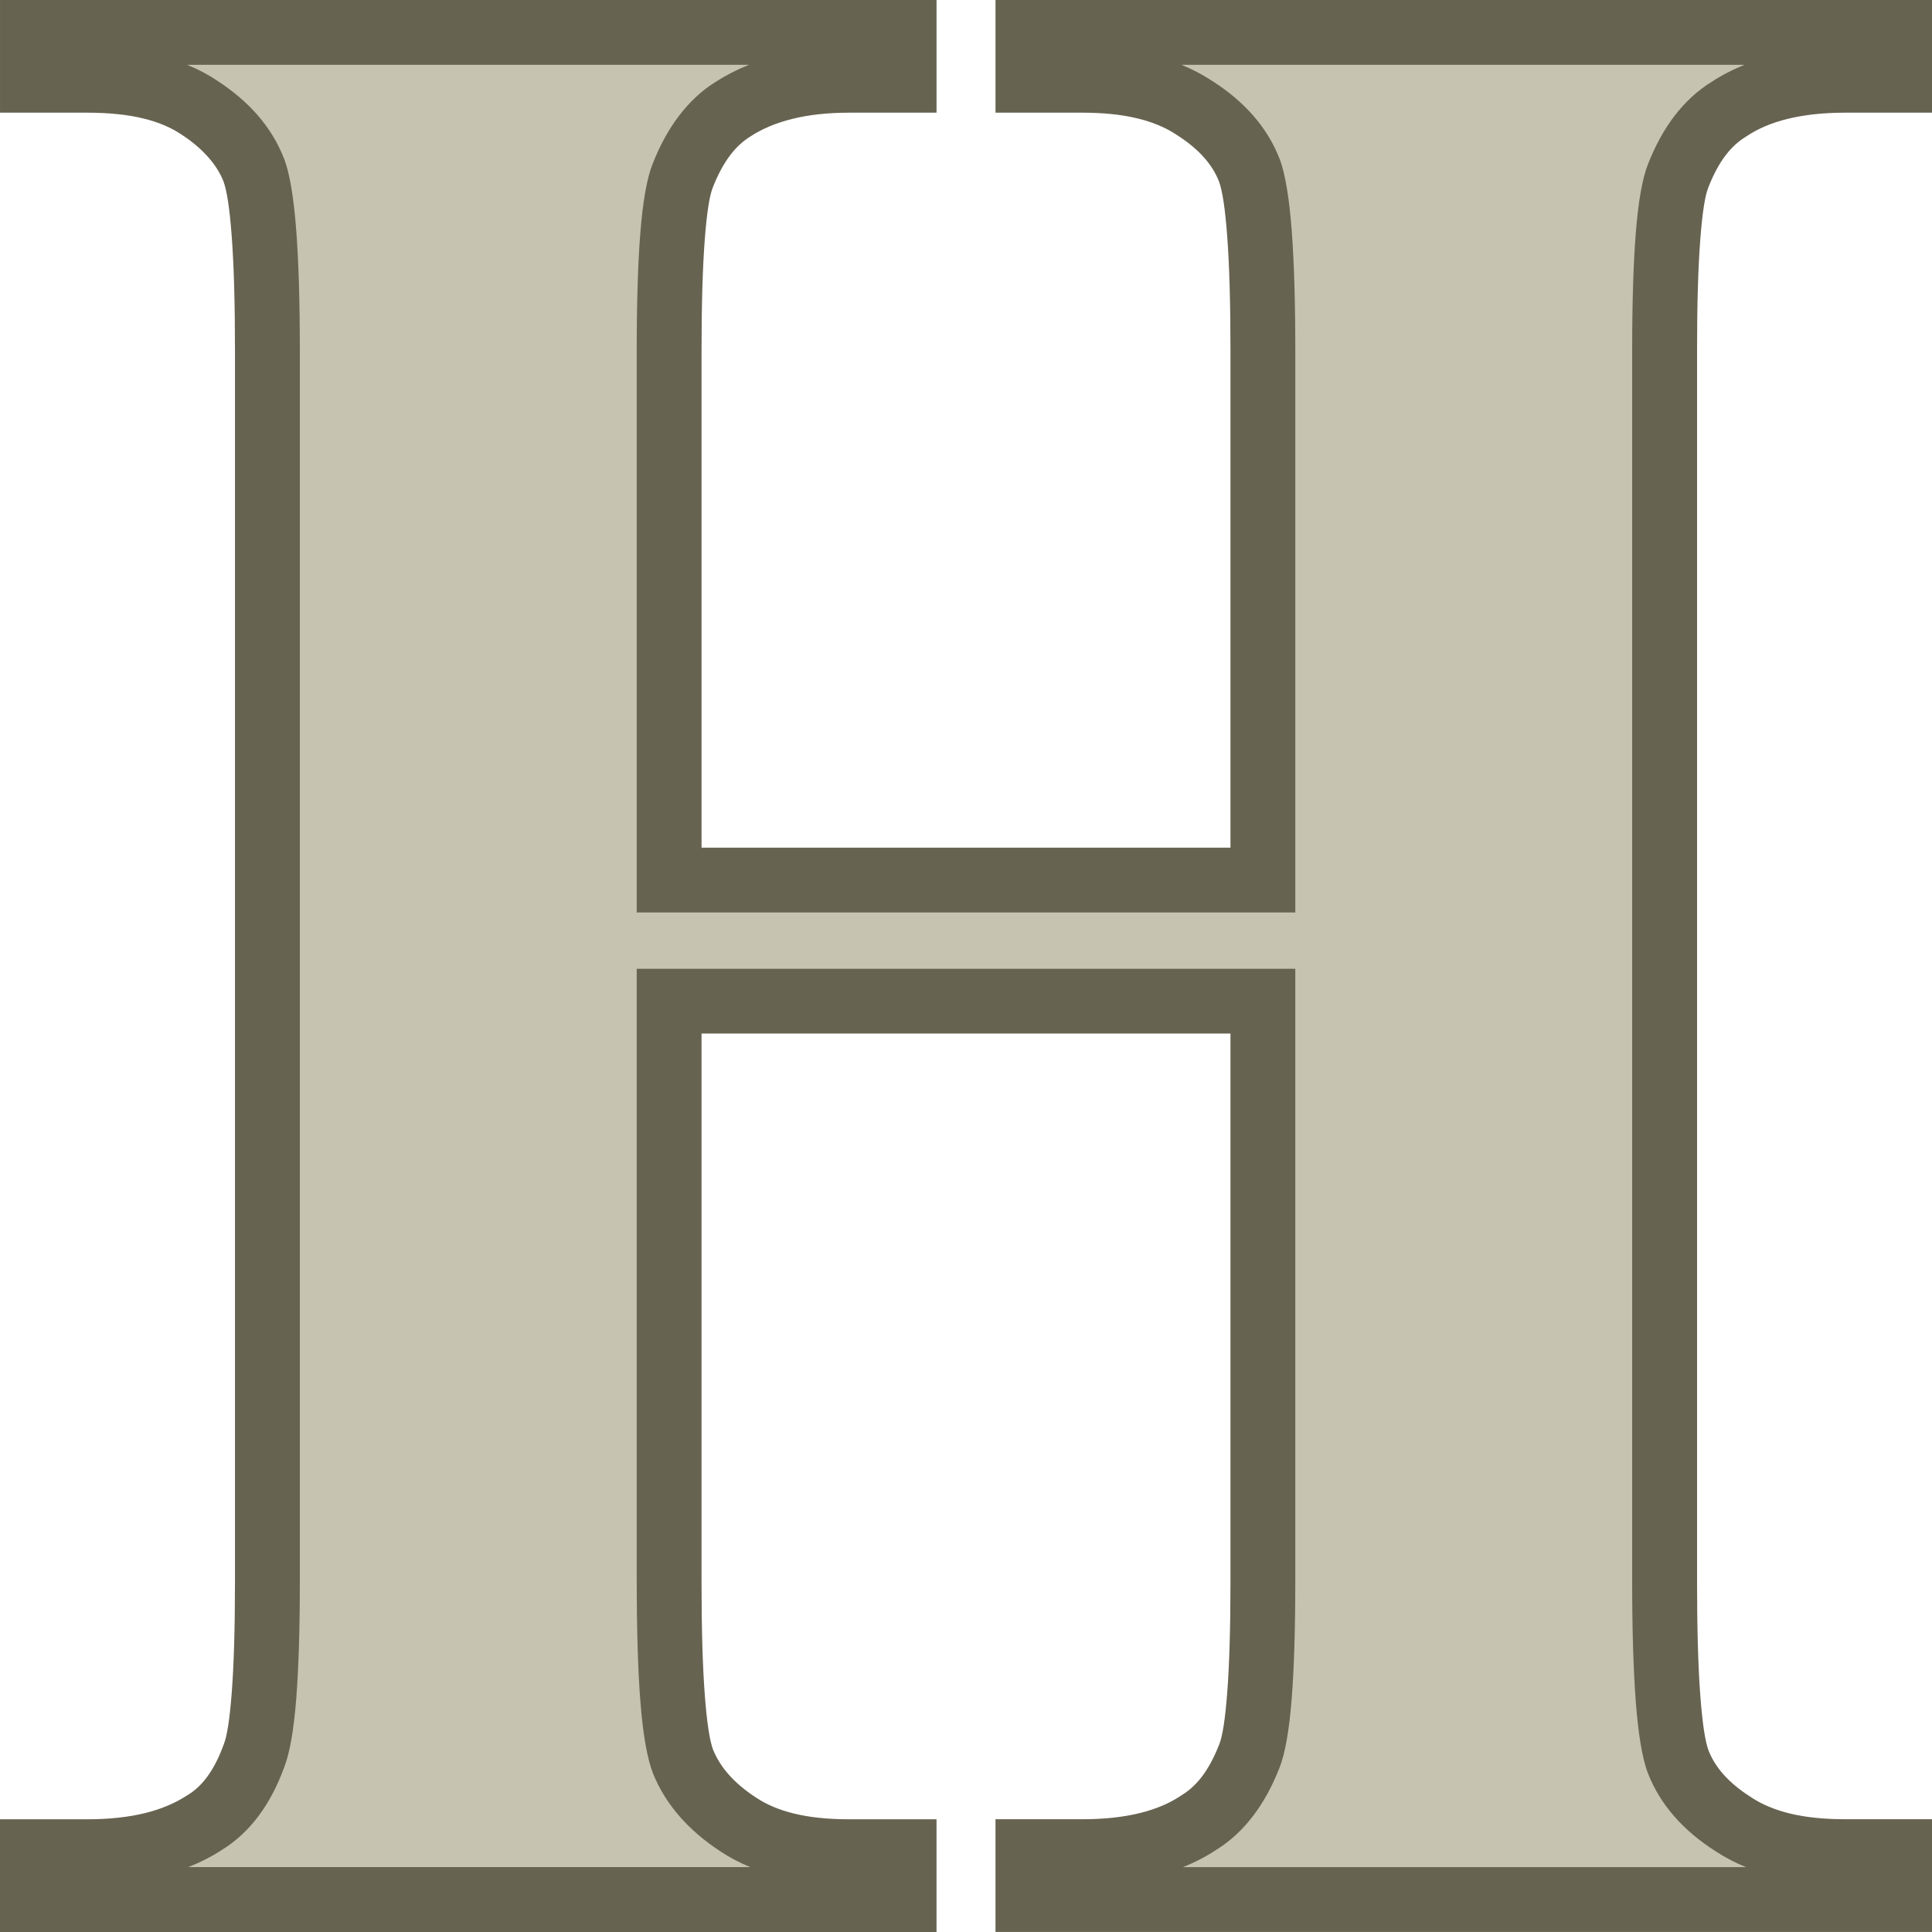
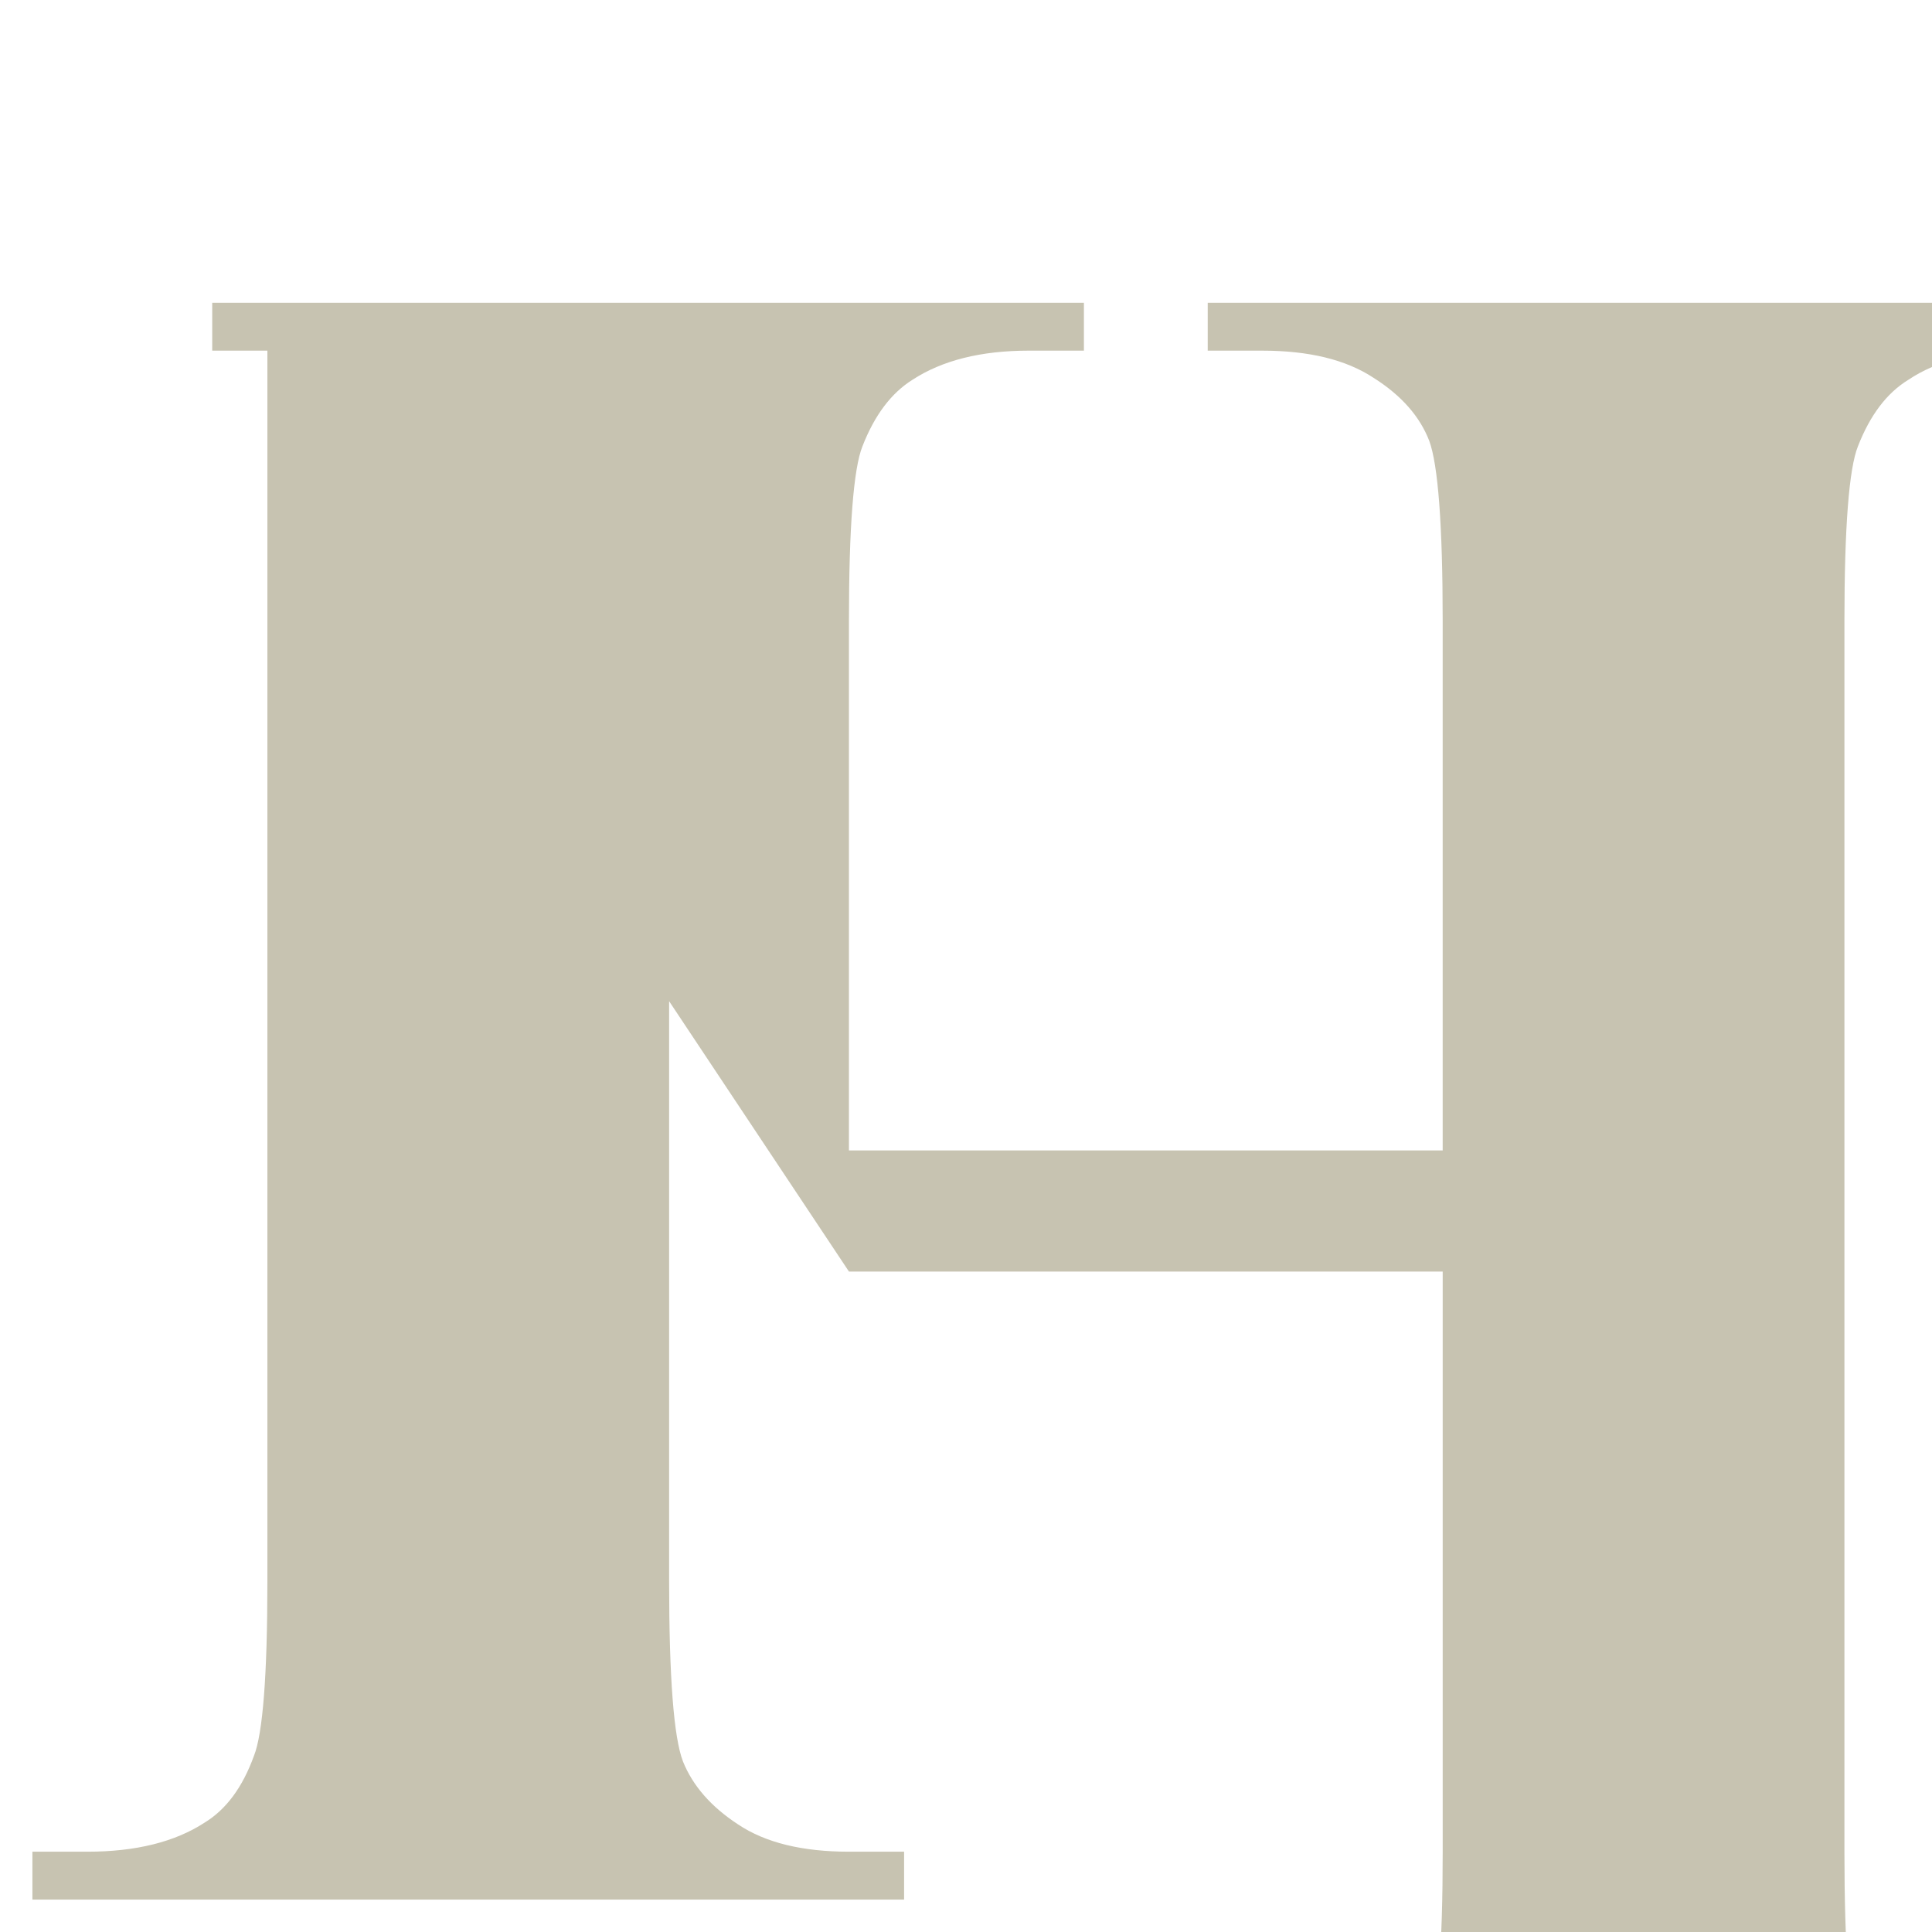
<svg xmlns="http://www.w3.org/2000/svg" xml:space="preserve" width="100%" height="100%" version="1.1" shape-rendering="geometricPrecision" text-rendering="geometricPrecision" image-rendering="optimizeQuality" fill-rule="evenodd" clip-rule="evenodd" viewBox="0 0 12500 12500">
  <g id="Layer_x0020_1">
-     <path fill="#C7C3B1" fill-rule="nonzero" d="M4329.2 6477.8l0 3753.5c0,622.6 30,1011.3 89.9,1166.1 62.6,154.9 179.8,291.5 356.9,407 177.1,118.4 416.9,176.1 716.6,176.1l356.9 0 0 309.7 -5639.8 0 0 -309.7 356.9 0c313.3,0 566.7,-63.8 757.4,-188.3 138.9,-85 245.2,-227.8 318.8,-431.2 57.2,-142.8 87.2,-519.3 87.2,-1129.7l0 -7962.6c0,-622.6 -30,-1011.3 -87.2,-1166.1 -60,-154.9 -177.1,-291.5 -354.2,-407 -177,-118.4 -416.9,-176.1 -722,-176.1l-356.9 0 0 -309.7 5639.8 0 0 309.7 -356.9 0c-310.6,0 -561.3,63.8 -752,188.3 -136.2,85 -245.2,227.8 -324.2,431.2 -57.2,142.8 -87.2,519.3 -87.2,1129.7l0 3425.6 3841.5 0 0 -3425.6c0,-622.6 -30,-1011.3 -87.1,-1166.1 -60,-154.9 -177.1,-291.5 -359.6,-407 -179.8,-118.4 -419.6,-176.1 -722,-176.1l-351.5 0 0 -309.7 5639.8 0 0 309.7 -351.5 0c-316,0 -569.4,63.8 -754.7,188.3 -138.9,85 -247.9,227.8 -326.9,431.2 -57.2,142.8 -87.2,519.3 -87.2,1129.7l0 7962.6c0,622.6 30,1011.3 87.2,1166.1 59.9,154.9 177.1,291.5 359.6,407 179.8,118.4 419.5,176.1 722,176.1l351.5 0 0 309.7 -5639.8 0 0 -309.7 351.5 0c316.1,0 569.4,-63.8 754.7,-188.3 139,-85 247.9,-227.8 327,-431.2 57.2,-142.8 87.1,-519.3 87.1,-1129.7l0 -3753.5 -3841.5 0z" />
-     <path fill="#676351" fill-rule="nonzero" d="M4538.9 6687.5l0 3543.8c0,308.1 7.2,555.7 21.7,742.9 13.2,172.1 30.9,287.4 52.6,345.5 22.9,56.2 56.1,109.8 100.4,160.2 46.3,52.8 105,102.7 176.3,149.2l2.4 1.6c68,45.4 149.8,79.7 245.2,103 101.5,24.8 220,37 355.1,37l566.7 0 0 729.2 -6059.3 0 0 -729.2 566.7 0c140.5,0 265.3,-13.7 373.8,-40.6 102.9,-25.6 192.7,-63.5 268.9,-113.2l5.7 -3.3c46.5,-28.3 88.1,-67.4 124.9,-117.1 40.9,-55.2 76.3,-124.1 106.2,-206.8l2.5 -6.6c20.4,-50.9 37.3,-160.1 50.3,-327.2 14.1,-181.2 21.3,-422.8 21.3,-724.7l0 -7962.6c0,-306.7 -7.1,-553.5 -21.1,-740 -13.2,-176.3 -30.9,-294.4 -53,-354 -20.6,-53 -52.6,-104.4 -95.7,-153.9 -47,-54 -105.5,-104.1 -175.7,-149.8l-2.4 -1.6c-67.8,-45.4 -149.8,-79.7 -245.8,-103 -102,-24.8 -222,-37.1 -359.8,-37.1l-566.7 0 0 -729.2 6059.3 0 0 729.2 -566.7 0c-138.4,0 -261.4,13.7 -368.9,40.6 -103.7,26 -193.5,63.9 -269.2,113.3l-3.3 2.4c-47,29.4 -89.8,69.4 -128,120 -42.1,56 -79.6,125.6 -111.9,208.8l-0.8 2.5c-20.4,51 -37.3,160.1 -50.3,327.2 -14.1,181.2 -21.3,422.8 -21.3,724.6l0 3215.8 3422.1 0 0 -3215.8c0,-306.7 -7.1,-553.4 -21.1,-740 -13.1,-176.4 -30.9,-294.4 -53,-354.1 -20.8,-53.5 -52.2,-104.4 -94.5,-152.7 -46.2,-52.7 -105.9,-102.7 -179.9,-149.4l-3.3 -2.4c-69.4,-45.7 -152.6,-80.3 -249.4,-103.8 -102,-24.8 -221.3,-37.1 -357.8,-37.1l-561.2 0 0 -729.2 6059.3 0 0 729.2 -561.2 0c-141.9,0 -267.4,13.7 -375.7,40.7 -102.4,25.5 -190.2,62.9 -262.7,111.5l-7.4 4.9c-47.6,29.2 -90.6,68.7 -128.6,118.7 -42.3,55.6 -79.7,125.4 -112.3,209.3l-0.8 2.5c-20.4,51 -37.3,160.1 -50.3,327.2 -14.1,181.2 -21.3,422.8 -21.3,724.6l0 7962.6c0,306.7 7.1,553.5 21.1,740 13.2,176.3 30.9,294.4 53,354 20.8,53.5 52.2,104.5 94.5,152.7 46.2,52.6 105.9,102.6 179.9,149.4l3.3 2.4c69.4,45.7 152.6,80.3 249.4,103.9 102,24.8 221.3,37 357.8,37l561.2 0 0 729.2 -6059.3 0 0 -729.2 561.2 0c141.9,0 267.4,-13.7 375.7,-40.7 102.4,-25.5 190.2,-62.9 262.6,-111.5l7.4 -4.9c47.6,-29.1 90.6,-68.7 128.6,-118.7 42.3,-55.7 79.8,-125.4 112.4,-209.3l0.8 -2.5c20.4,-50.9 37.3,-160 50.3,-327.2 14.1,-181.2 21.3,-422.8 21.3,-724.7l0 -3543.8 -3422.1 0zm-419.5 3543.8l0 -3963.3 4261.1 0 0 3963.3c0,308.5 -7.8,560.5 -23,755.8 -16.3,209.4 -43,360.1 -79.8,451.7 -46.3,118.5 -102.7,221.2 -168.8,308.3 -70.9,93.4 -152.1,167.8 -243.3,223.6 -64.8,42.8 -135.6,79.3 -212.4,109.7l3643.4 0c-68.4,-27.7 -132.1,-60.9 -191.1,-99.3 -108.6,-68.4 -198.8,-144.6 -271.8,-227.8 -75.9,-86.6 -132.7,-180.3 -171.5,-280.6l-1.7 -3.3c-35.4,-95.9 -61.5,-251.7 -77.6,-467 -15,-201.3 -22.8,-458.5 -22.8,-771.2l0 -7962.6c0,-308.5 7.8,-560.5 23,-755.8 16.3,-209.4 43,-360.1 79.8,-451.8 46.4,-118.5 102.7,-221.2 168.9,-308.3 70.9,-93.3 152.1,-167.8 243.3,-223.6 64.8,-42.8 135.7,-79.3 212.5,-109.7l-3643.5 0c68.4,27.7 132,60.9 191.1,99.3 108.7,68.4 198.9,144.6 271.9,227.8 75.9,86.6 132.7,180.4 171.5,280.5l1.7 3.3c35.4,95.9 61.5,251.8 77.5,467.1 15,201.3 22.8,458.4 22.8,771.1l0 3635.3 -4261.1 0 0 -3635.3c0,-308.5 7.8,-560.5 23,-755.8 16.3,-209.4 43,-360.1 79.8,-451.8 46.1,-118 101.9,-220.1 166.7,-306.3 70.6,-93.9 151.2,-168.8 241.1,-224.9 66.9,-43 139,-80 216.5,-110.5l-3635.8 0c69.3,28.2 133.5,62 192.6,101.3 105.4,68.7 193.1,143.8 263.4,224.6 74.8,85.9 131.7,180.1 171.1,281.7l1.7 3.3c35.5,95.9 61.5,251.7 77.6,467 15,201.3 22.8,458.5 22.8,771.2l0 7962.6c0,308.5 -7.8,560.5 -23,755.8 -16.2,207.8 -42.7,357.9 -79,449.6 -43.3,118.8 -97.4,221.6 -162,308.8 -67.9,91.7 -147.1,165.6 -237.2,221.7 -67.4,44.3 -141.2,82 -221.1,113.2l3636.5 0c-69.2,-28.2 -133.4,-61.9 -192.5,-101.3 -103.8,-67.7 -191.1,-142.6 -262.5,-224.1 -75.8,-86.4 -133.6,-180 -174,-279.9l-0.8 -2.4c-37.7,-97.4 -64.9,-253.4 -81.4,-467.5 -15.6,-201.5 -23.3,-459.6 -23.3,-774z" />
+     <path fill="#C7C3B1" fill-rule="nonzero" d="M4329.2 6477.8l0 3753.5c0,622.6 30,1011.3 89.9,1166.1 62.6,154.9 179.8,291.5 356.9,407 177.1,118.4 416.9,176.1 716.6,176.1l356.9 0 0 309.7 -5639.8 0 0 -309.7 356.9 0c313.3,0 566.7,-63.8 757.4,-188.3 138.9,-85 245.2,-227.8 318.8,-431.2 57.2,-142.8 87.2,-519.3 87.2,-1129.7l0 -7962.6l-356.9 0 0 -309.7 5639.8 0 0 309.7 -356.9 0c-310.6,0 -561.3,63.8 -752,188.3 -136.2,85 -245.2,227.8 -324.2,431.2 -57.2,142.8 -87.2,519.3 -87.2,1129.7l0 3425.6 3841.5 0 0 -3425.6c0,-622.6 -30,-1011.3 -87.1,-1166.1 -60,-154.9 -177.1,-291.5 -359.6,-407 -179.8,-118.4 -419.6,-176.1 -722,-176.1l-351.5 0 0 -309.7 5639.8 0 0 309.7 -351.5 0c-316,0 -569.4,63.8 -754.7,188.3 -138.9,85 -247.9,227.8 -326.9,431.2 -57.2,142.8 -87.2,519.3 -87.2,1129.7l0 7962.6c0,622.6 30,1011.3 87.2,1166.1 59.9,154.9 177.1,291.5 359.6,407 179.8,118.4 419.5,176.1 722,176.1l351.5 0 0 309.7 -5639.8 0 0 -309.7 351.5 0c316.1,0 569.4,-63.8 754.7,-188.3 139,-85 247.9,-227.8 327,-431.2 57.2,-142.8 87.1,-519.3 87.1,-1129.7l0 -3753.5 -3841.5 0z" />
  </g>
</svg>